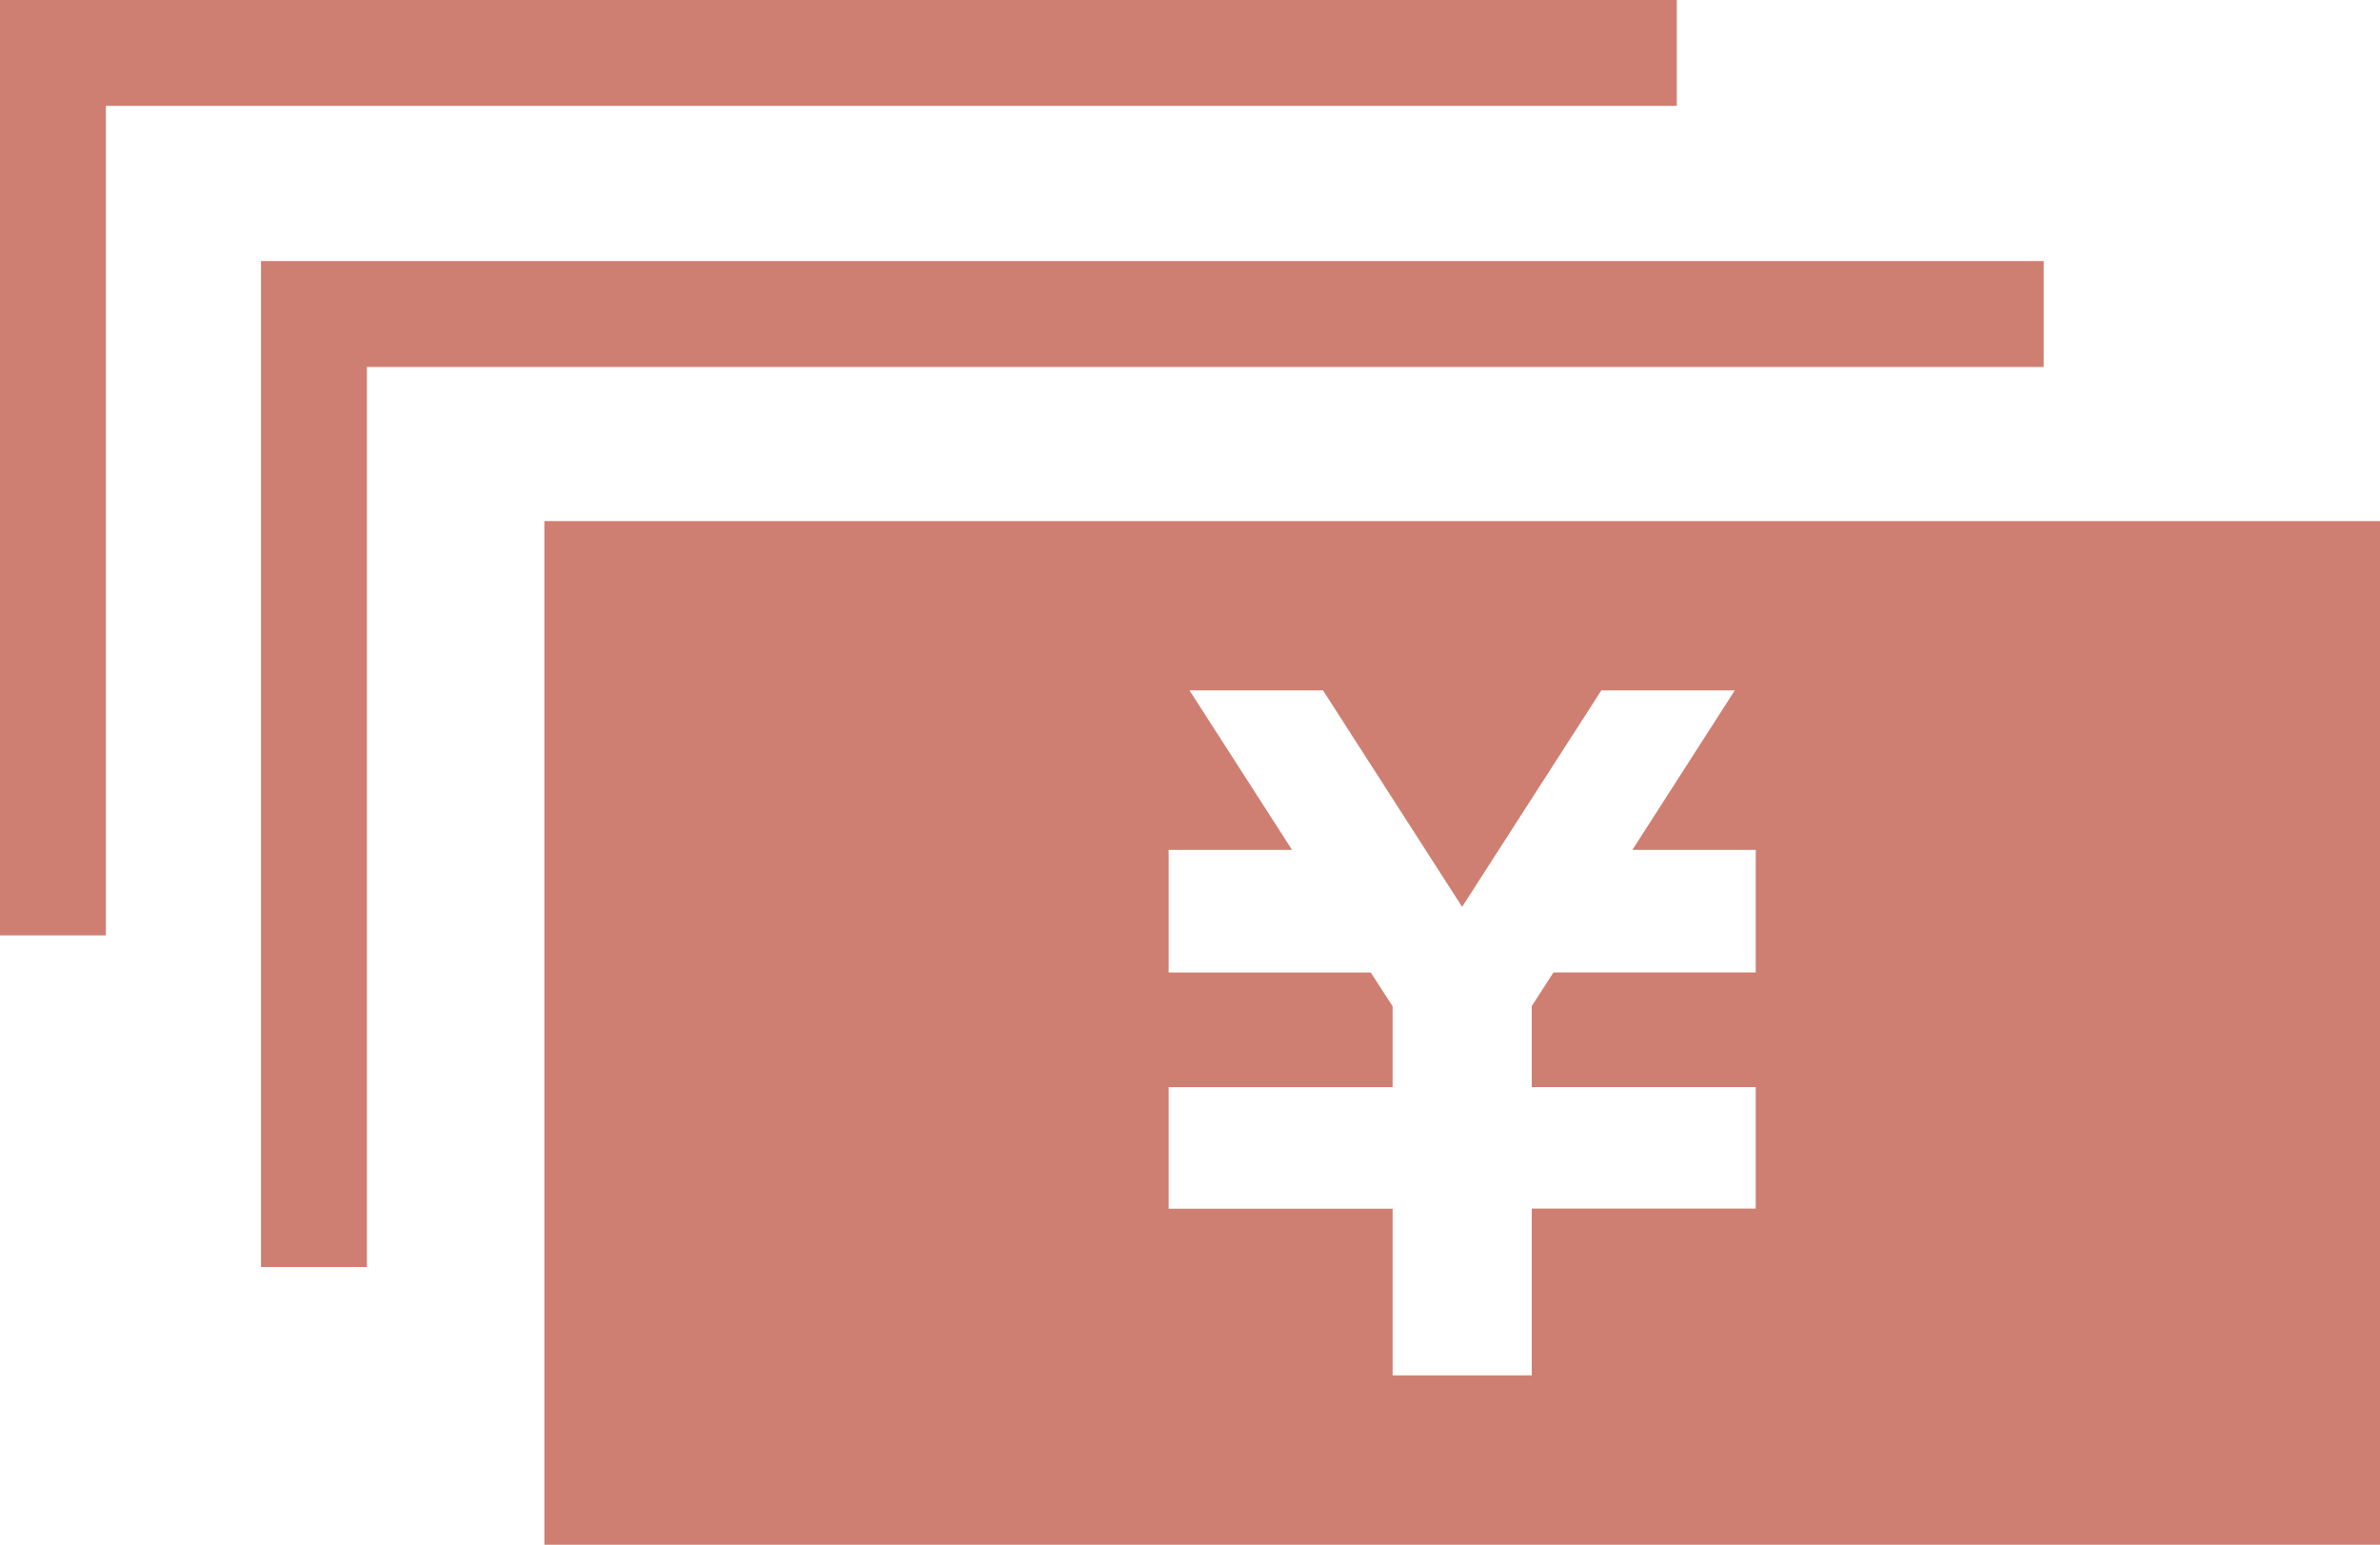
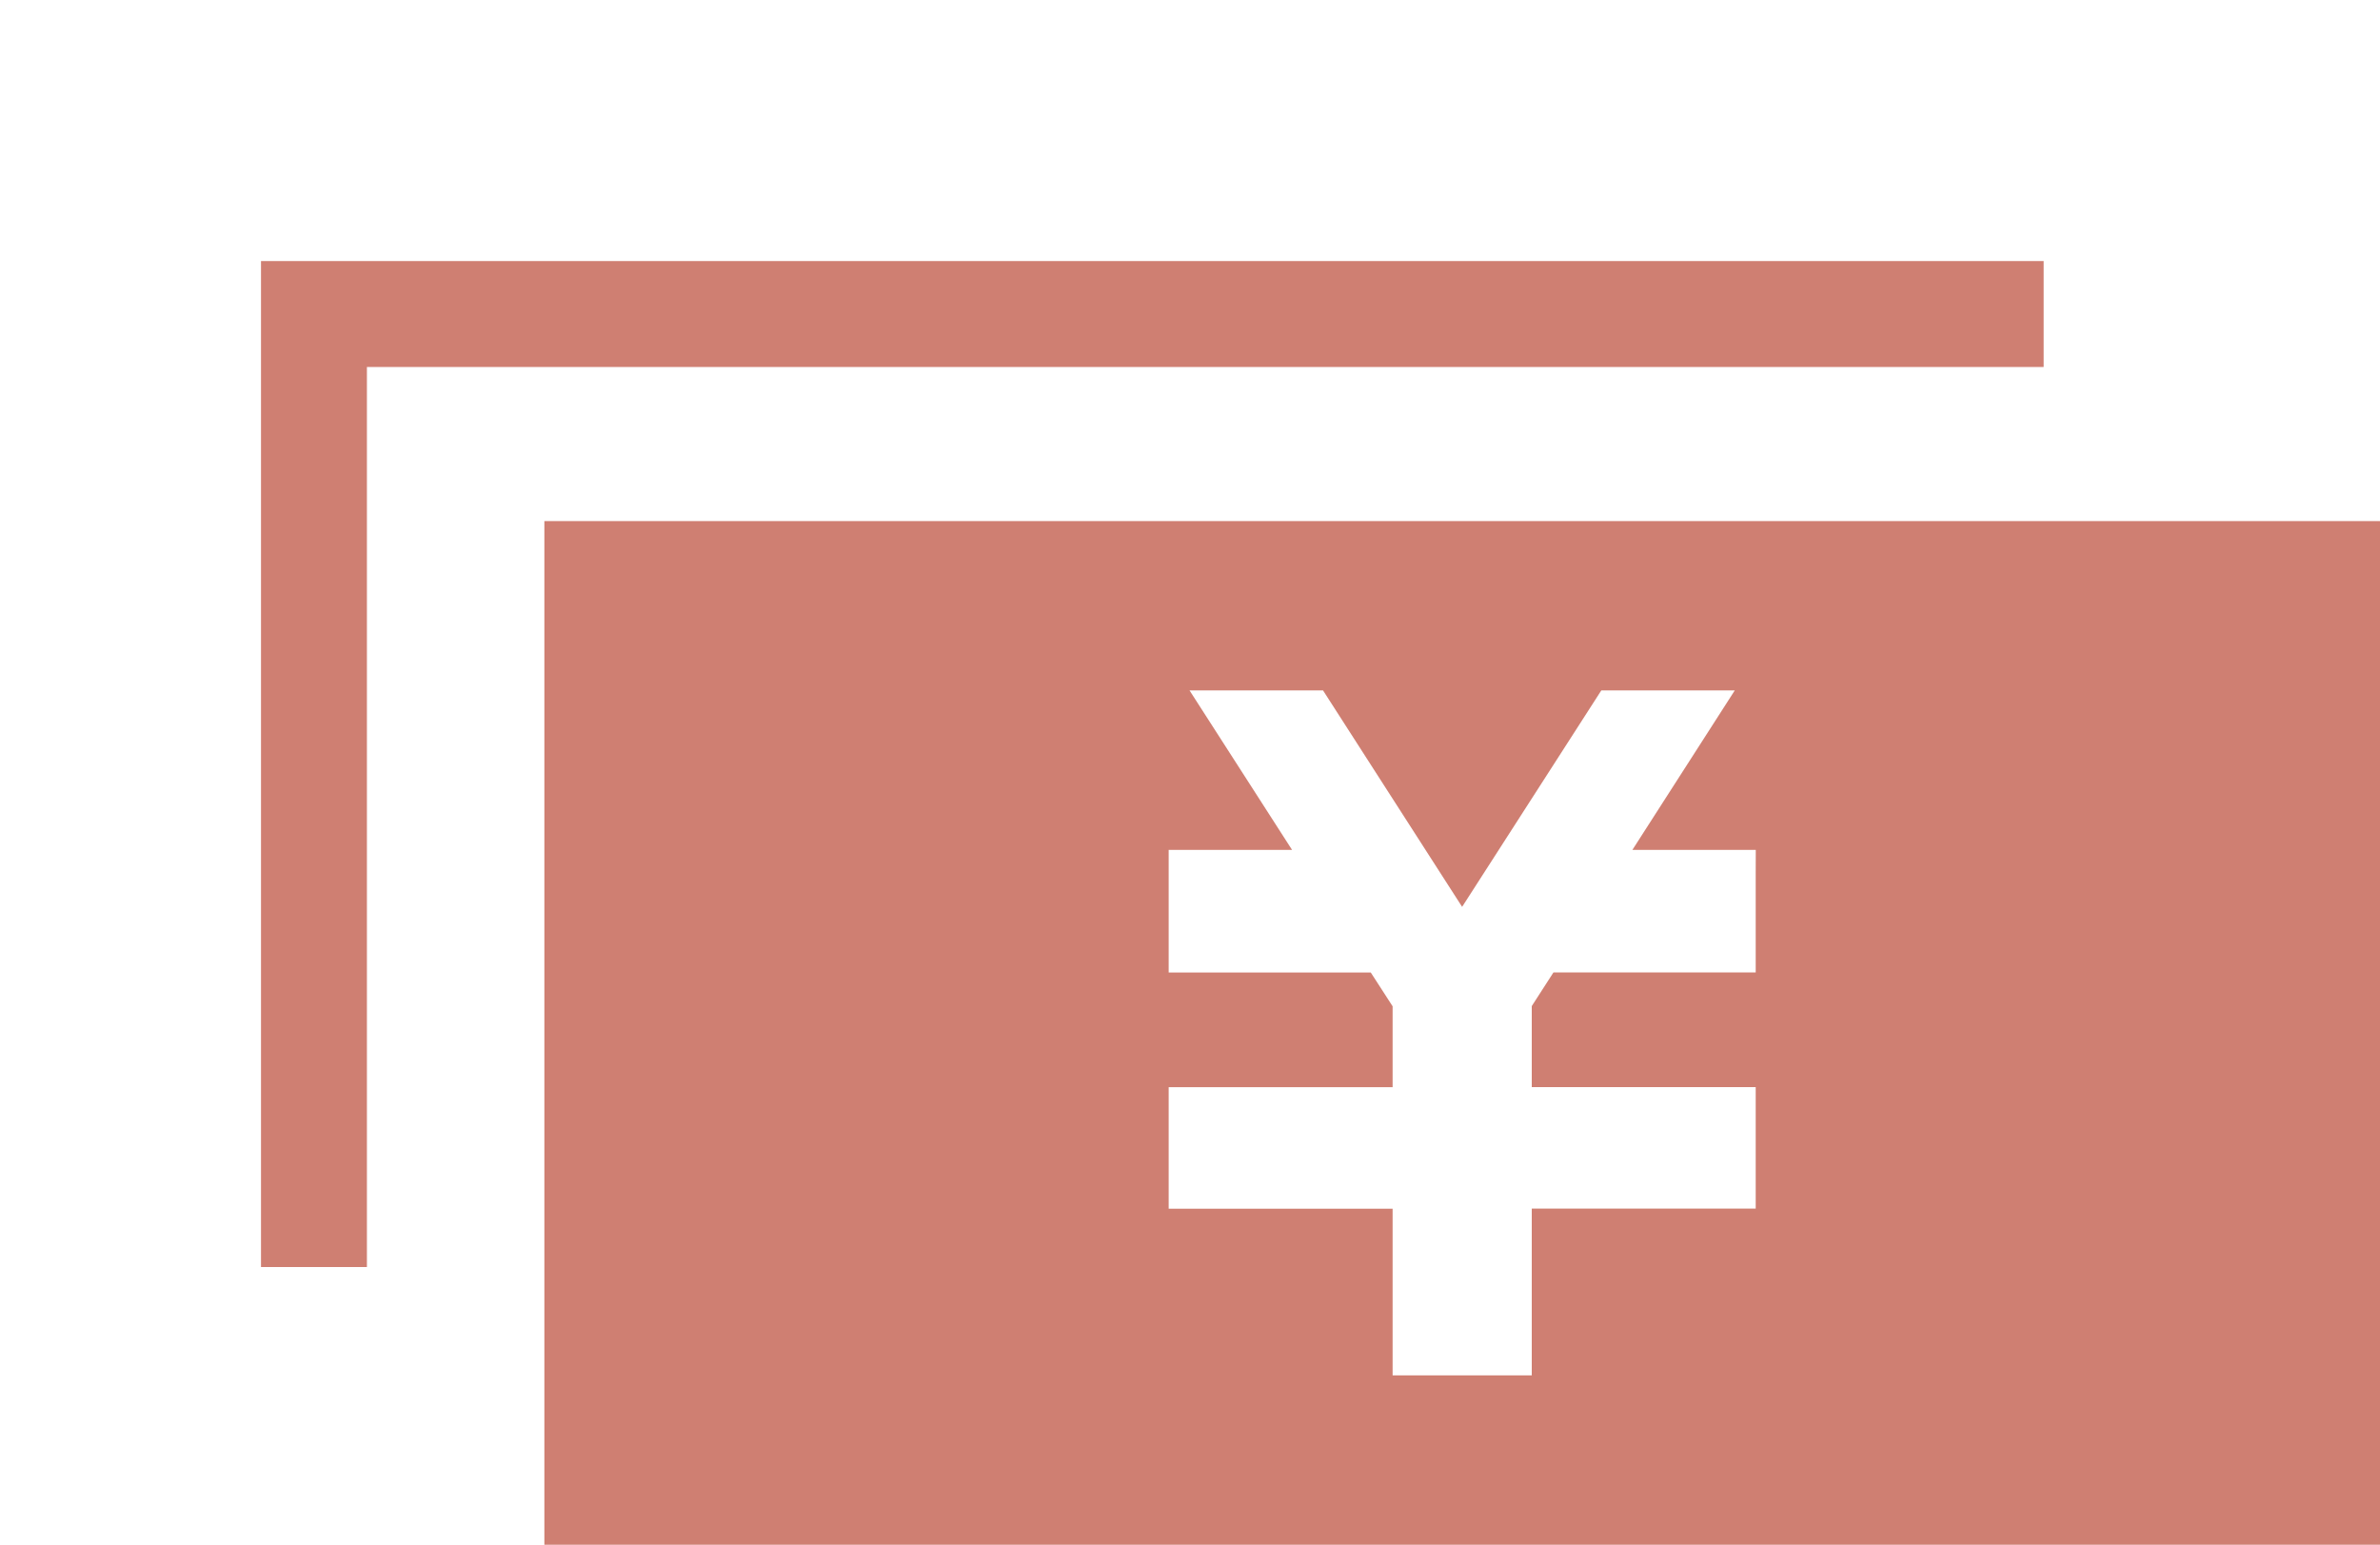
<svg xmlns="http://www.w3.org/2000/svg" width="68.518" height="44.475" viewBox="0 0 68.518 44.475">
  <defs>
    <style>
      .cls-1 {
        fill: #CF7F72;
      }
    </style>
  </defs>
  <title>アセット 20</title>
  <g id="レイヤー_2" data-name="レイヤー 2">
    <g id="レイヤー_1-2" data-name="レイヤー 1">
      <g>
        <path class="cls-1" d="M15.672,15.003V44.475H68.518V15.003Zm34.873,10.166v2.829H44.722l-.624.968v2.333H50.545v3.498H44.098v4.801H40.092V34.799H33.645V31.3h6.447V28.972l-.629-.973H33.645V24.47h3.553l-2.952-4.592h3.843l4.004,6.231,4.007-6.231h3.842l-2.948,4.592h3.553Z" />
        <polygon class="cls-1" points="58.835 7.516 7.514 7.516 7.514 36.479 10.563 36.479 10.563 10.566 58.835 10.566 58.835 7.516" />
-         <polygon class="cls-1" points="48.274 0 0 0 0 26.931 3.048 26.931 3.048 3.048 48.274 3.048 48.274 0" />
      </g>
    </g>
  </g>
</svg>